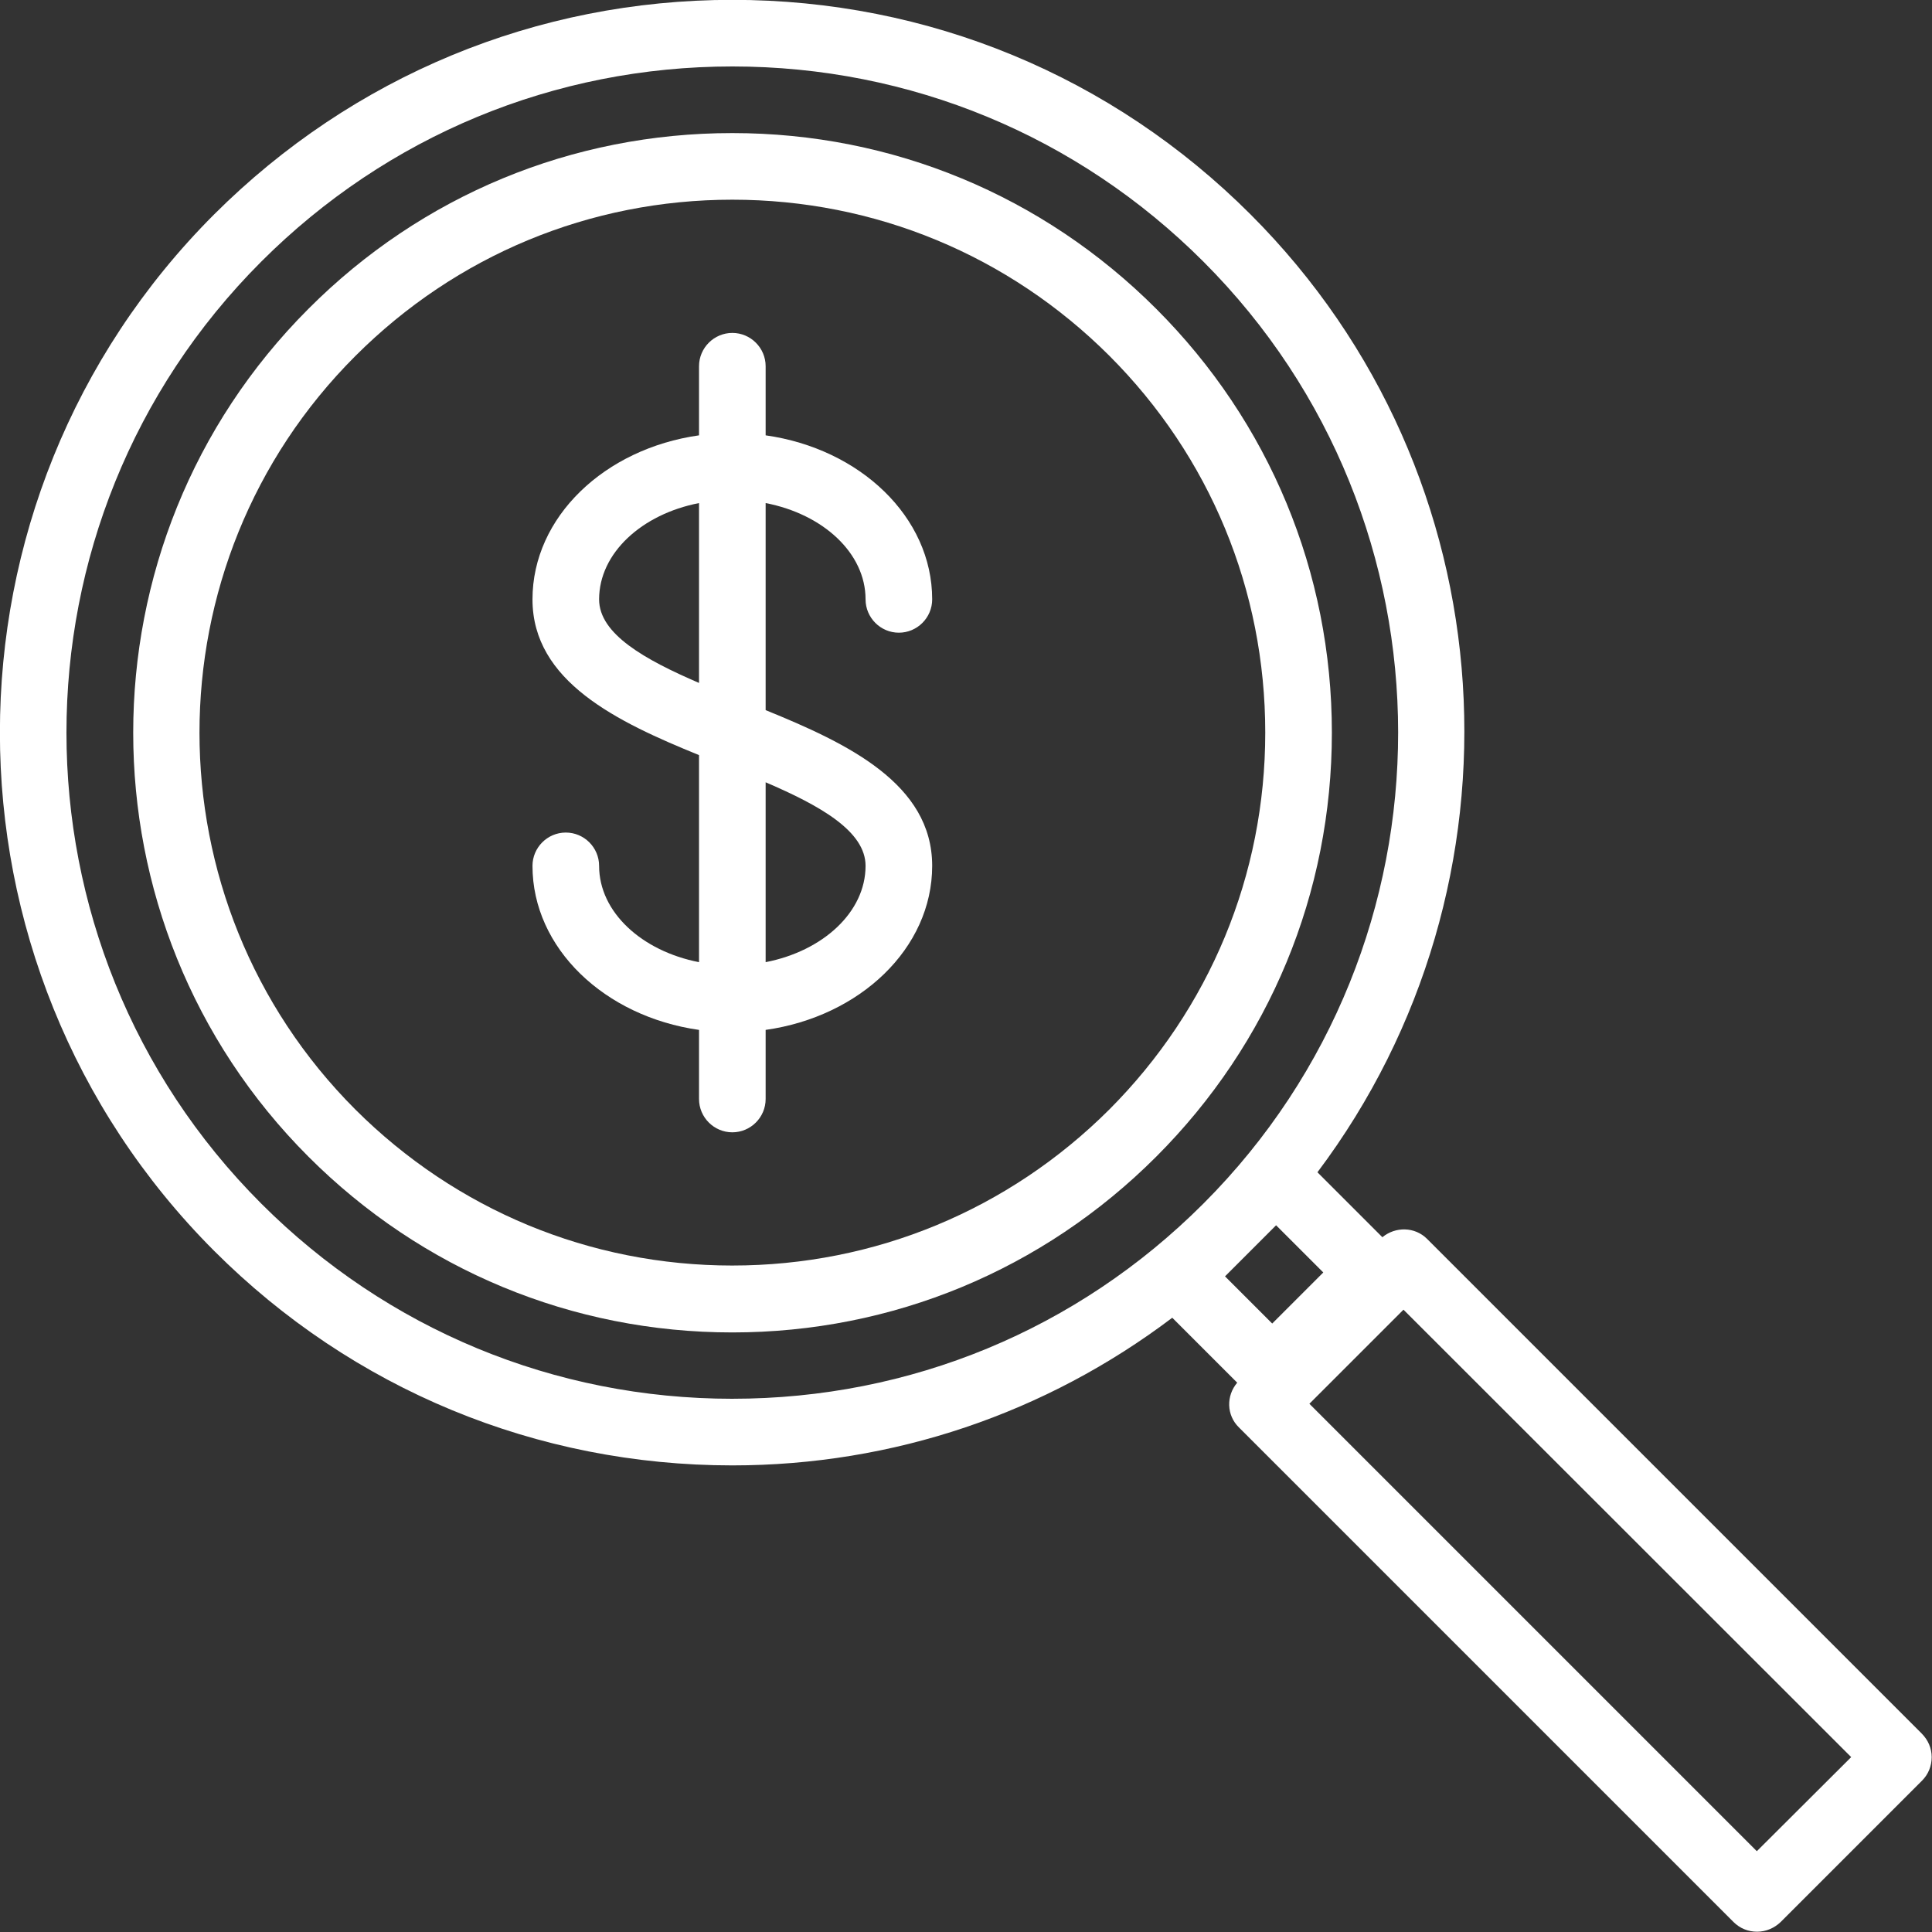
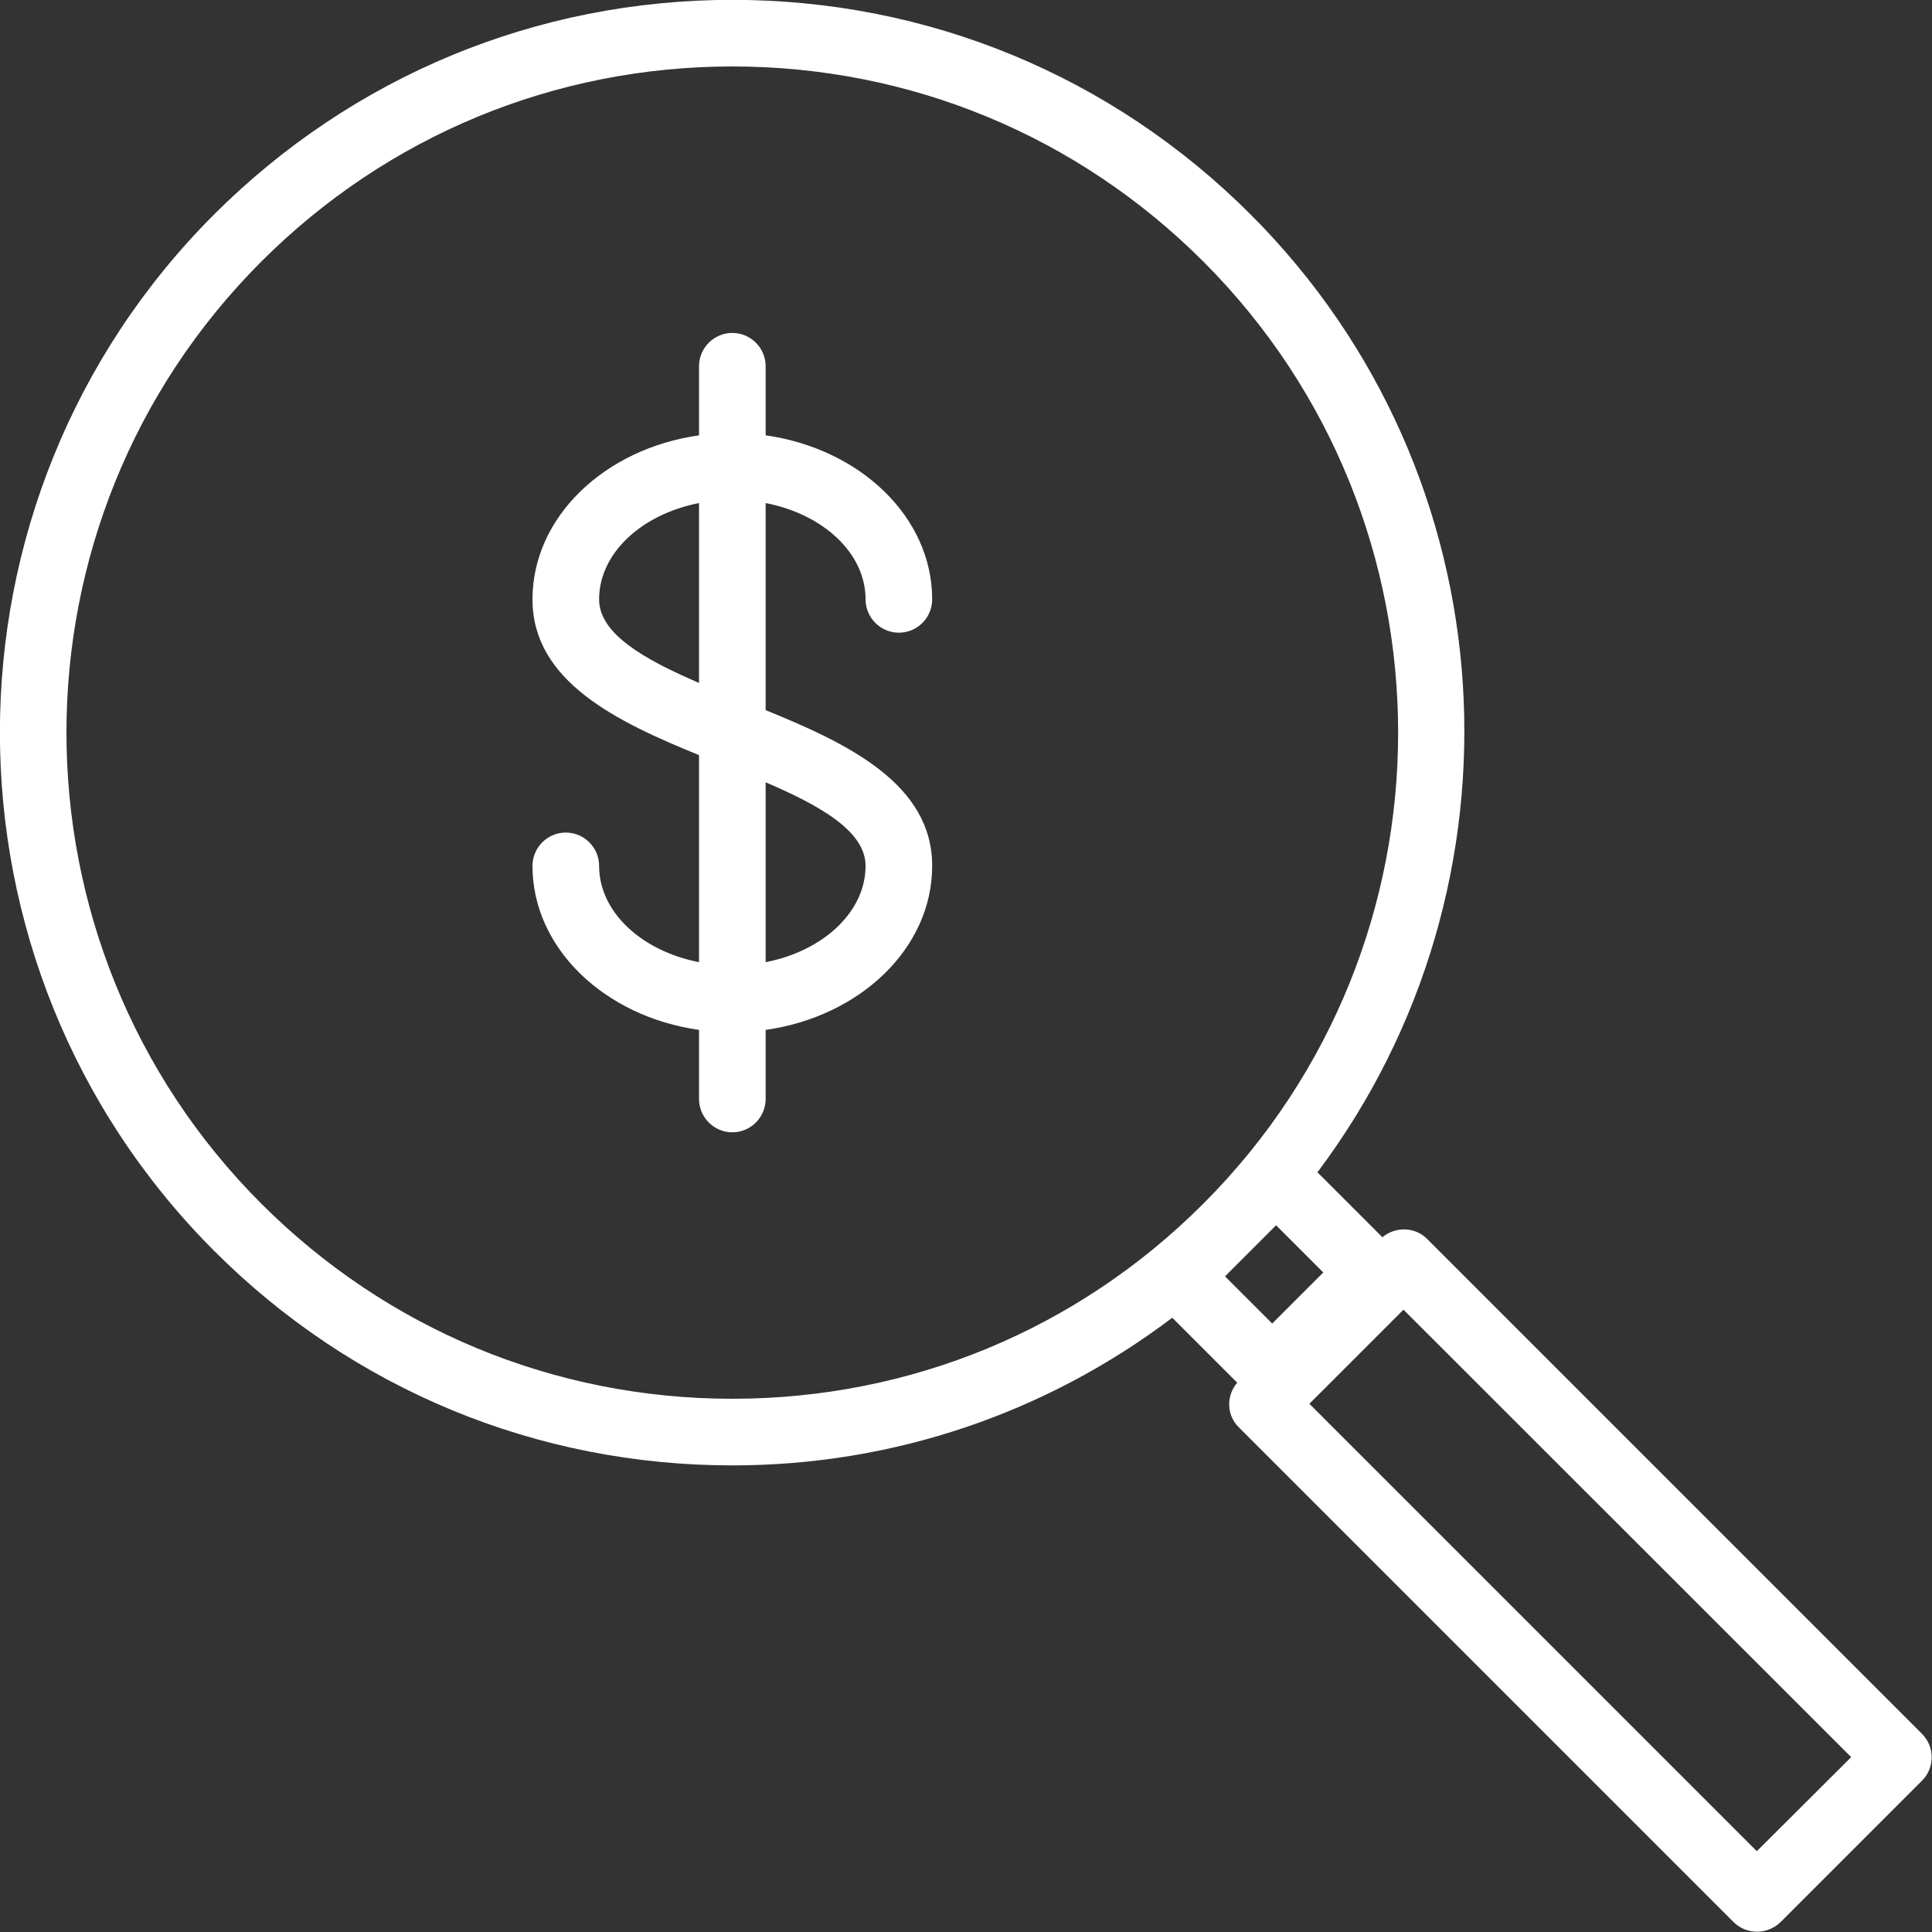
<svg xmlns="http://www.w3.org/2000/svg" width="100%" height="100%" viewBox="0 0 1200 1200" version="1.1" xml:space="preserve" style="fill-rule:evenodd;clip-rule:evenodd;stroke-linejoin:round;stroke-miterlimit:2;">
  <rect x="0" y="0" width="1200" height="1200" fill="#333333" stroke="none" />
  <g transform="matrix(1.724,0,0,1.724,-434.546,-434.543)">
    <path d="M944.4,876.6L766.2,698.4C761.802,694.002 754.802,693.9 750.098,697.798L726.7,674.4C804.501,571 796.598,423.3 702.598,329.3C652.7,279.402 586.398,252.003 515.898,252.003C445.398,252.003 379.098,279.503 329.198,329.304C226.298,432.204 226.298,599.704 329.198,702.704C379.096,752.602 445.398,780.005 515.898,780.005C573.898,780.005 628.898,761.204 674.398,726.806L697.796,750.204C693.796,754.904 693.898,761.903 698.398,766.306L876.598,944.506C878.898,946.807 881.898,948.006 885.098,948.006C888.297,948.006 891.297,946.706 893.598,944.506L944.496,893.608C946.796,891.308 947.996,888.308 947.996,885.108C947.999,881.905 946.699,878.905 944.398,876.608L944.4,876.6ZM515.9,756C451.798,756 391.5,731 346.2,685.699C252.598,592.097 252.598,439.899 346.2,346.299C391.501,300.998 451.8,275.998 515.9,275.998C580.002,275.998 640.3,300.998 685.6,346.299C779.1,439.799 779.202,591.999 685.702,685.599L685.502,685.798C640.201,731.099 580.002,755.997 515.902,755.997L515.9,756ZM693.407,711.894L711.805,693.496L728.805,710.496L710.407,728.894L693.407,711.894ZM885,919.001L723.8,757.801L757.698,723.903L918.998,885.103L885,919.001Z" style="fill:white;fill-rule:nonzero;" />
  </g>
  <g transform="matrix(1.724,0,0,1.724,-434.546,-434.543)">
-     <path d="M731.9,516C731.9,458.301 709.4,404.1 668.599,363.3C627.798,322.499 573.599,299.999 515.899,299.999C458.2,299.999 403.999,322.397 363.199,363.3C279,447.499 279,584.6 363.199,668.8C404,709.601 458.199,732.101 515.899,732.101C573.598,732.101 627.799,709.601 668.599,668.8C709.501,627.898 731.9,573.698 731.9,516ZM515.9,708C464.599,708 416.4,688 380.1,651.801C305.202,576.903 305.202,455.101 380.1,380.301C416.401,344 464.604,324 515.9,324C567.201,324 615.4,344 651.7,380.199C688.001,416.5 707.899,464.699 707.899,515.999C707.899,567.299 687.899,615.499 651.7,651.799C615.399,687.998 567.2,707.998 515.9,707.998L515.9,708Z" style="fill:white;fill-rule:nonzero;" />
-   </g>
+     </g>
  <g transform="matrix(1.724,0,0,1.724,-434.546,-434.543)">
-     <path d="M563.9,468C563.9,474.602 569.298,480 575.9,480C582.502,480 587.9,474.602 587.9,468C587.9,438.301 561.9,413.699 527.9,408.898L527.9,384C527.9,377.398 522.502,372 515.9,372C509.298,372 503.9,377.398 503.9,384L503.9,408.898C469.9,413.699 443.9,438.296 443.9,468C443.9,497.602 474.4,512.102 503.9,524.102L503.9,598.704C483.298,594.704 467.9,580.704 467.9,564.005C467.9,557.403 462.502,552.005 455.9,552.005C449.298,552.005 443.9,557.403 443.9,564.005C443.9,593.704 469.9,618.306 503.9,623.107L503.9,648.002C503.9,654.604 509.298,660.002 515.9,660.002C522.502,660.002 527.9,654.604 527.9,648.002L527.9,623.104C561.9,618.303 587.9,593.706 587.9,564.002C587.9,534.4 557.4,519.9 527.9,507.9L527.9,433.298C548.603,437.302 563.9,451.302 563.9,468.001L563.9,468ZM467.9,468C467.9,451.301 483.298,437.301 503.9,433.301L503.9,498.102C484.4,489.7 467.9,480.5 467.9,468ZM563.9,564C563.9,580.699 548.502,594.699 527.9,598.699L527.9,533.898C547.502,542.3 563.9,551.5 563.9,564Z" style="fill:white;fill-rule:nonzero;" />
+     <path d="M563.9,468C563.9,474.602 569.298,480 575.9,480C582.502,480 587.9,474.602 587.9,468C587.9,438.301 561.9,413.699 527.9,408.898L527.9,384C527.9,377.398 522.502,372 515.9,372C509.298,372 503.9,377.398 503.9,384L503.9,408.898C469.9,413.699 443.9,438.296 443.9,468C443.9,497.602 474.4,512.102 503.9,524.102L503.9,598.704C483.298,594.704 467.9,580.704 467.9,564.005C467.9,557.403 462.502,552.005 455.9,552.005C449.298,552.005 443.9,557.403 443.9,564.005C443.9,593.704 469.9,618.306 503.9,623.107L503.9,648.002C503.9,654.604 509.298,660.002 515.9,660.002C522.502,660.002 527.9,654.604 527.9,648.002L527.9,623.104C561.9,618.303 587.9,593.706 587.9,564.002C587.9,534.4 557.4,519.9 527.9,507.9L527.9,433.298C548.603,437.302 563.9,451.302 563.9,468.001ZM467.9,468C467.9,451.301 483.298,437.301 503.9,433.301L503.9,498.102C484.4,489.7 467.9,480.5 467.9,468ZM563.9,564C563.9,580.699 548.502,594.699 527.9,598.699L527.9,533.898C547.502,542.3 563.9,551.5 563.9,564Z" style="fill:white;fill-rule:nonzero;" />
  </g>
</svg>